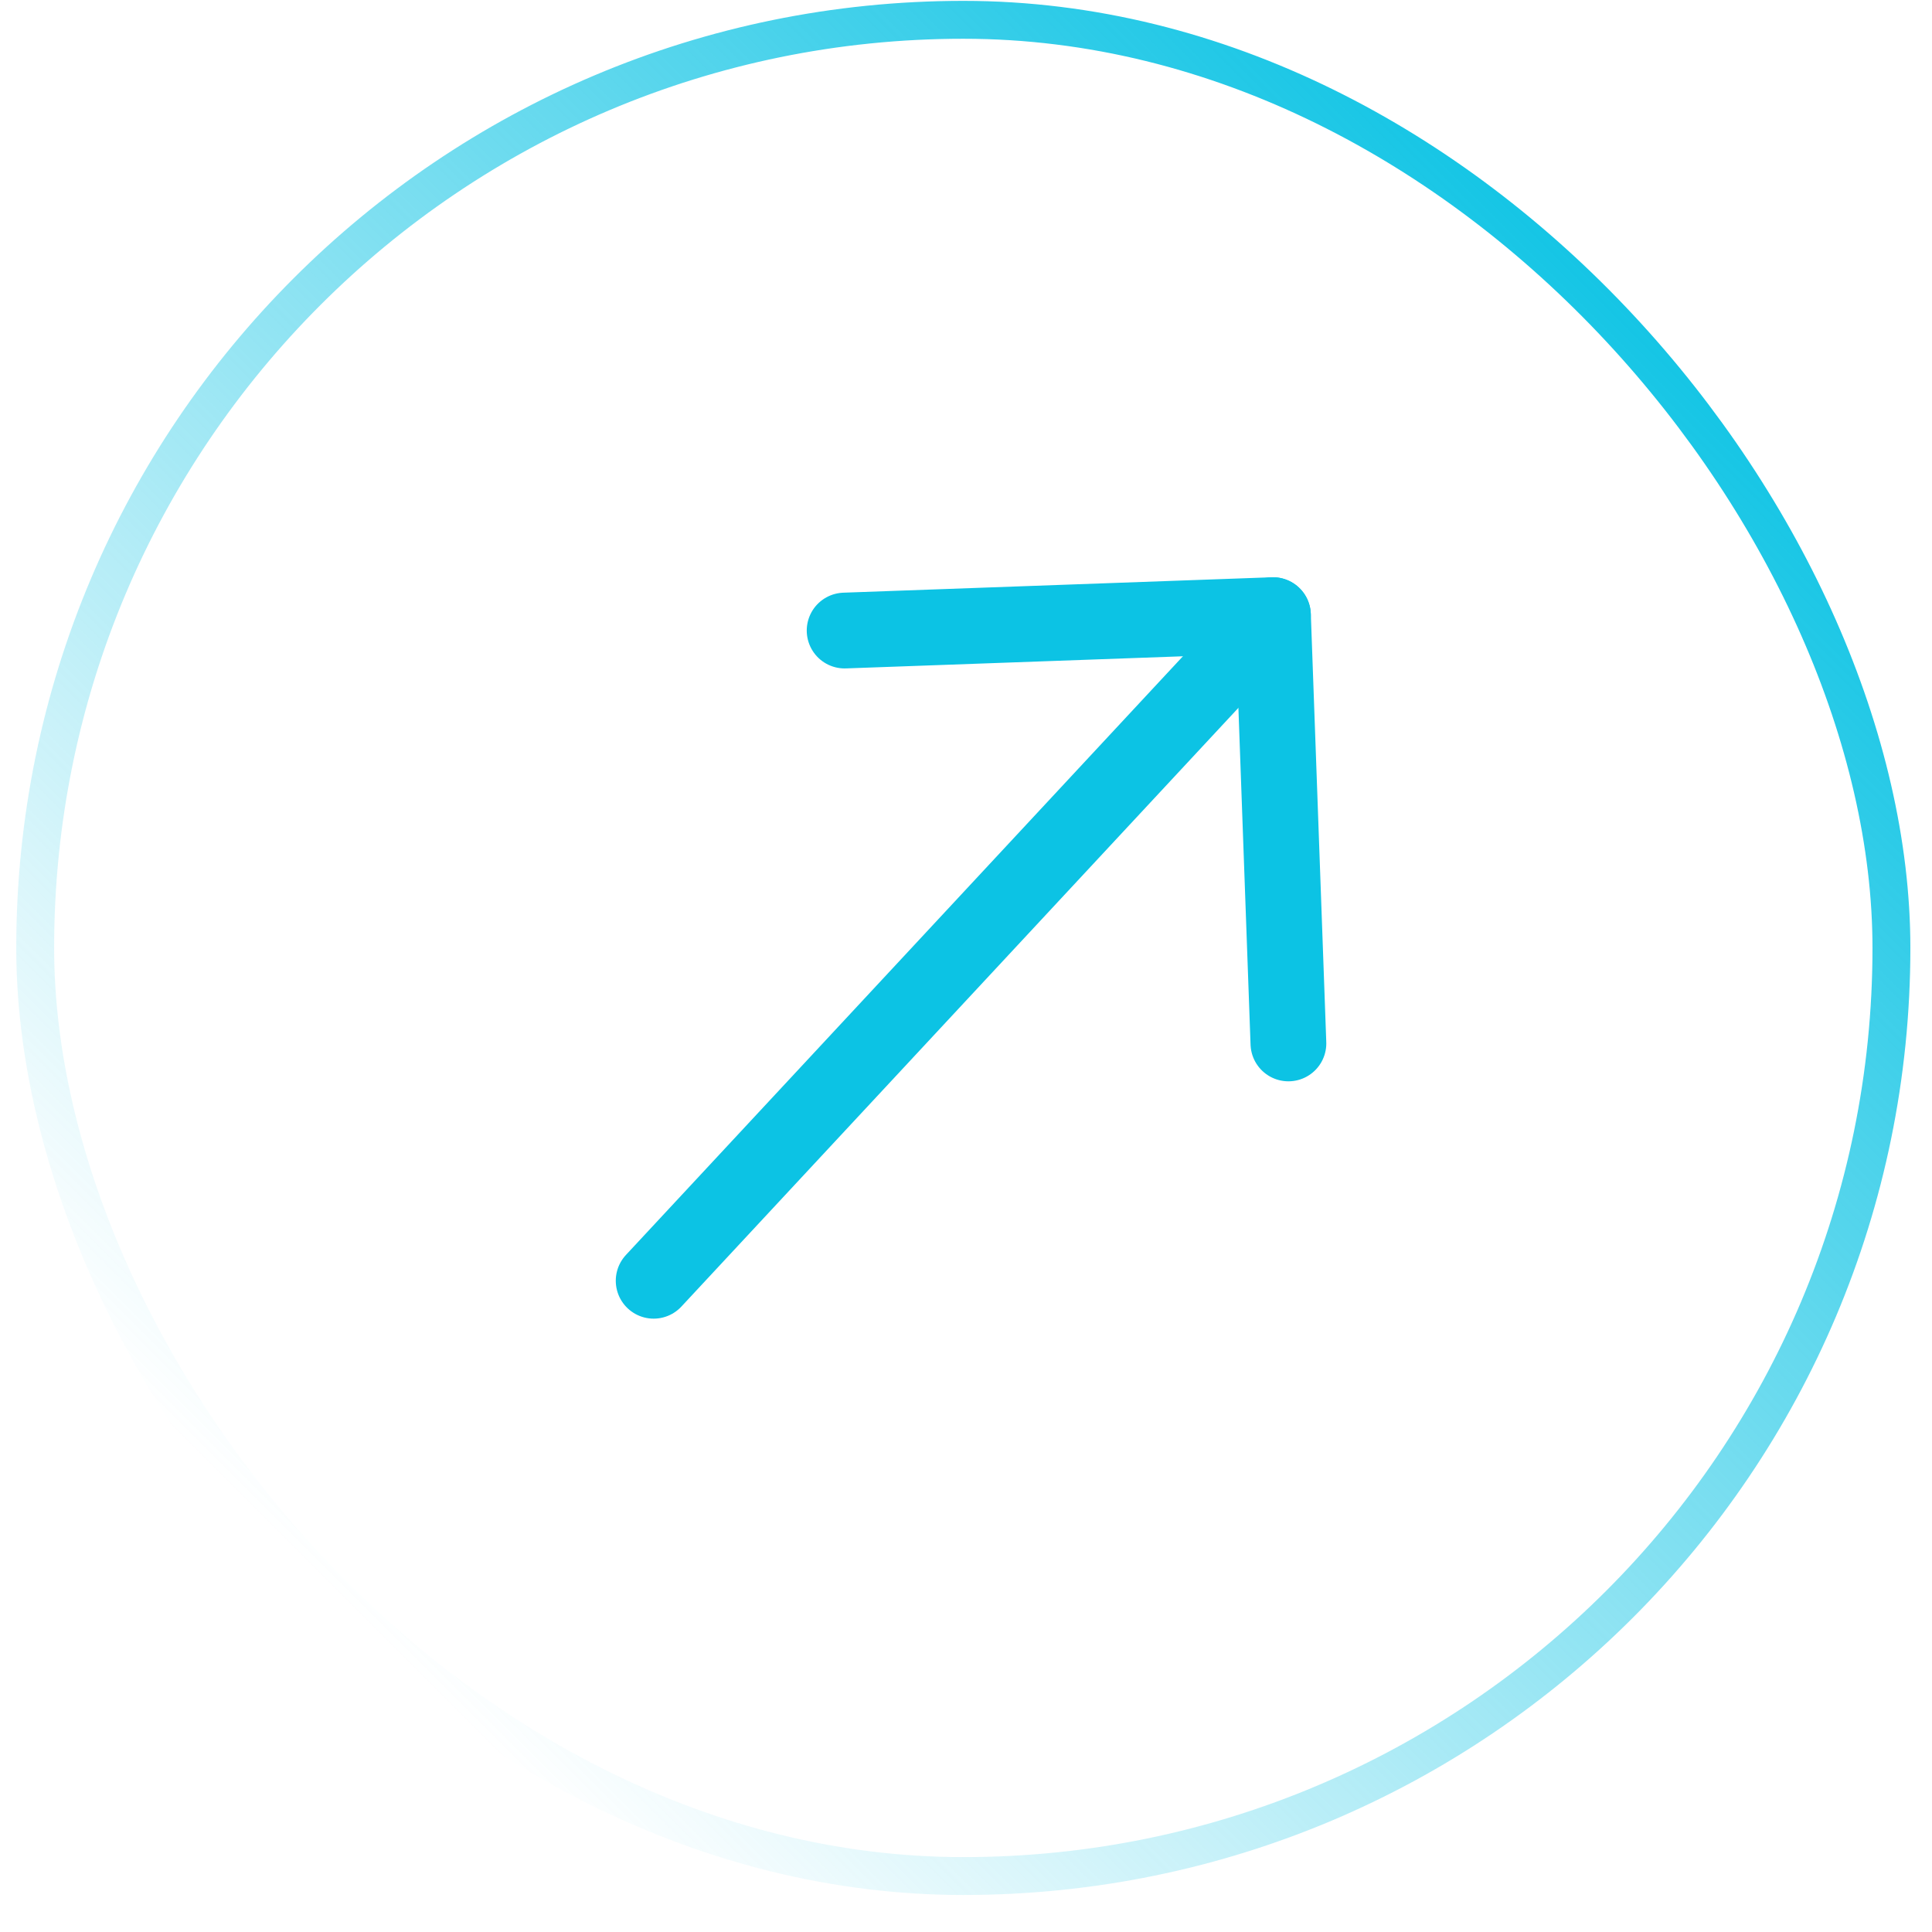
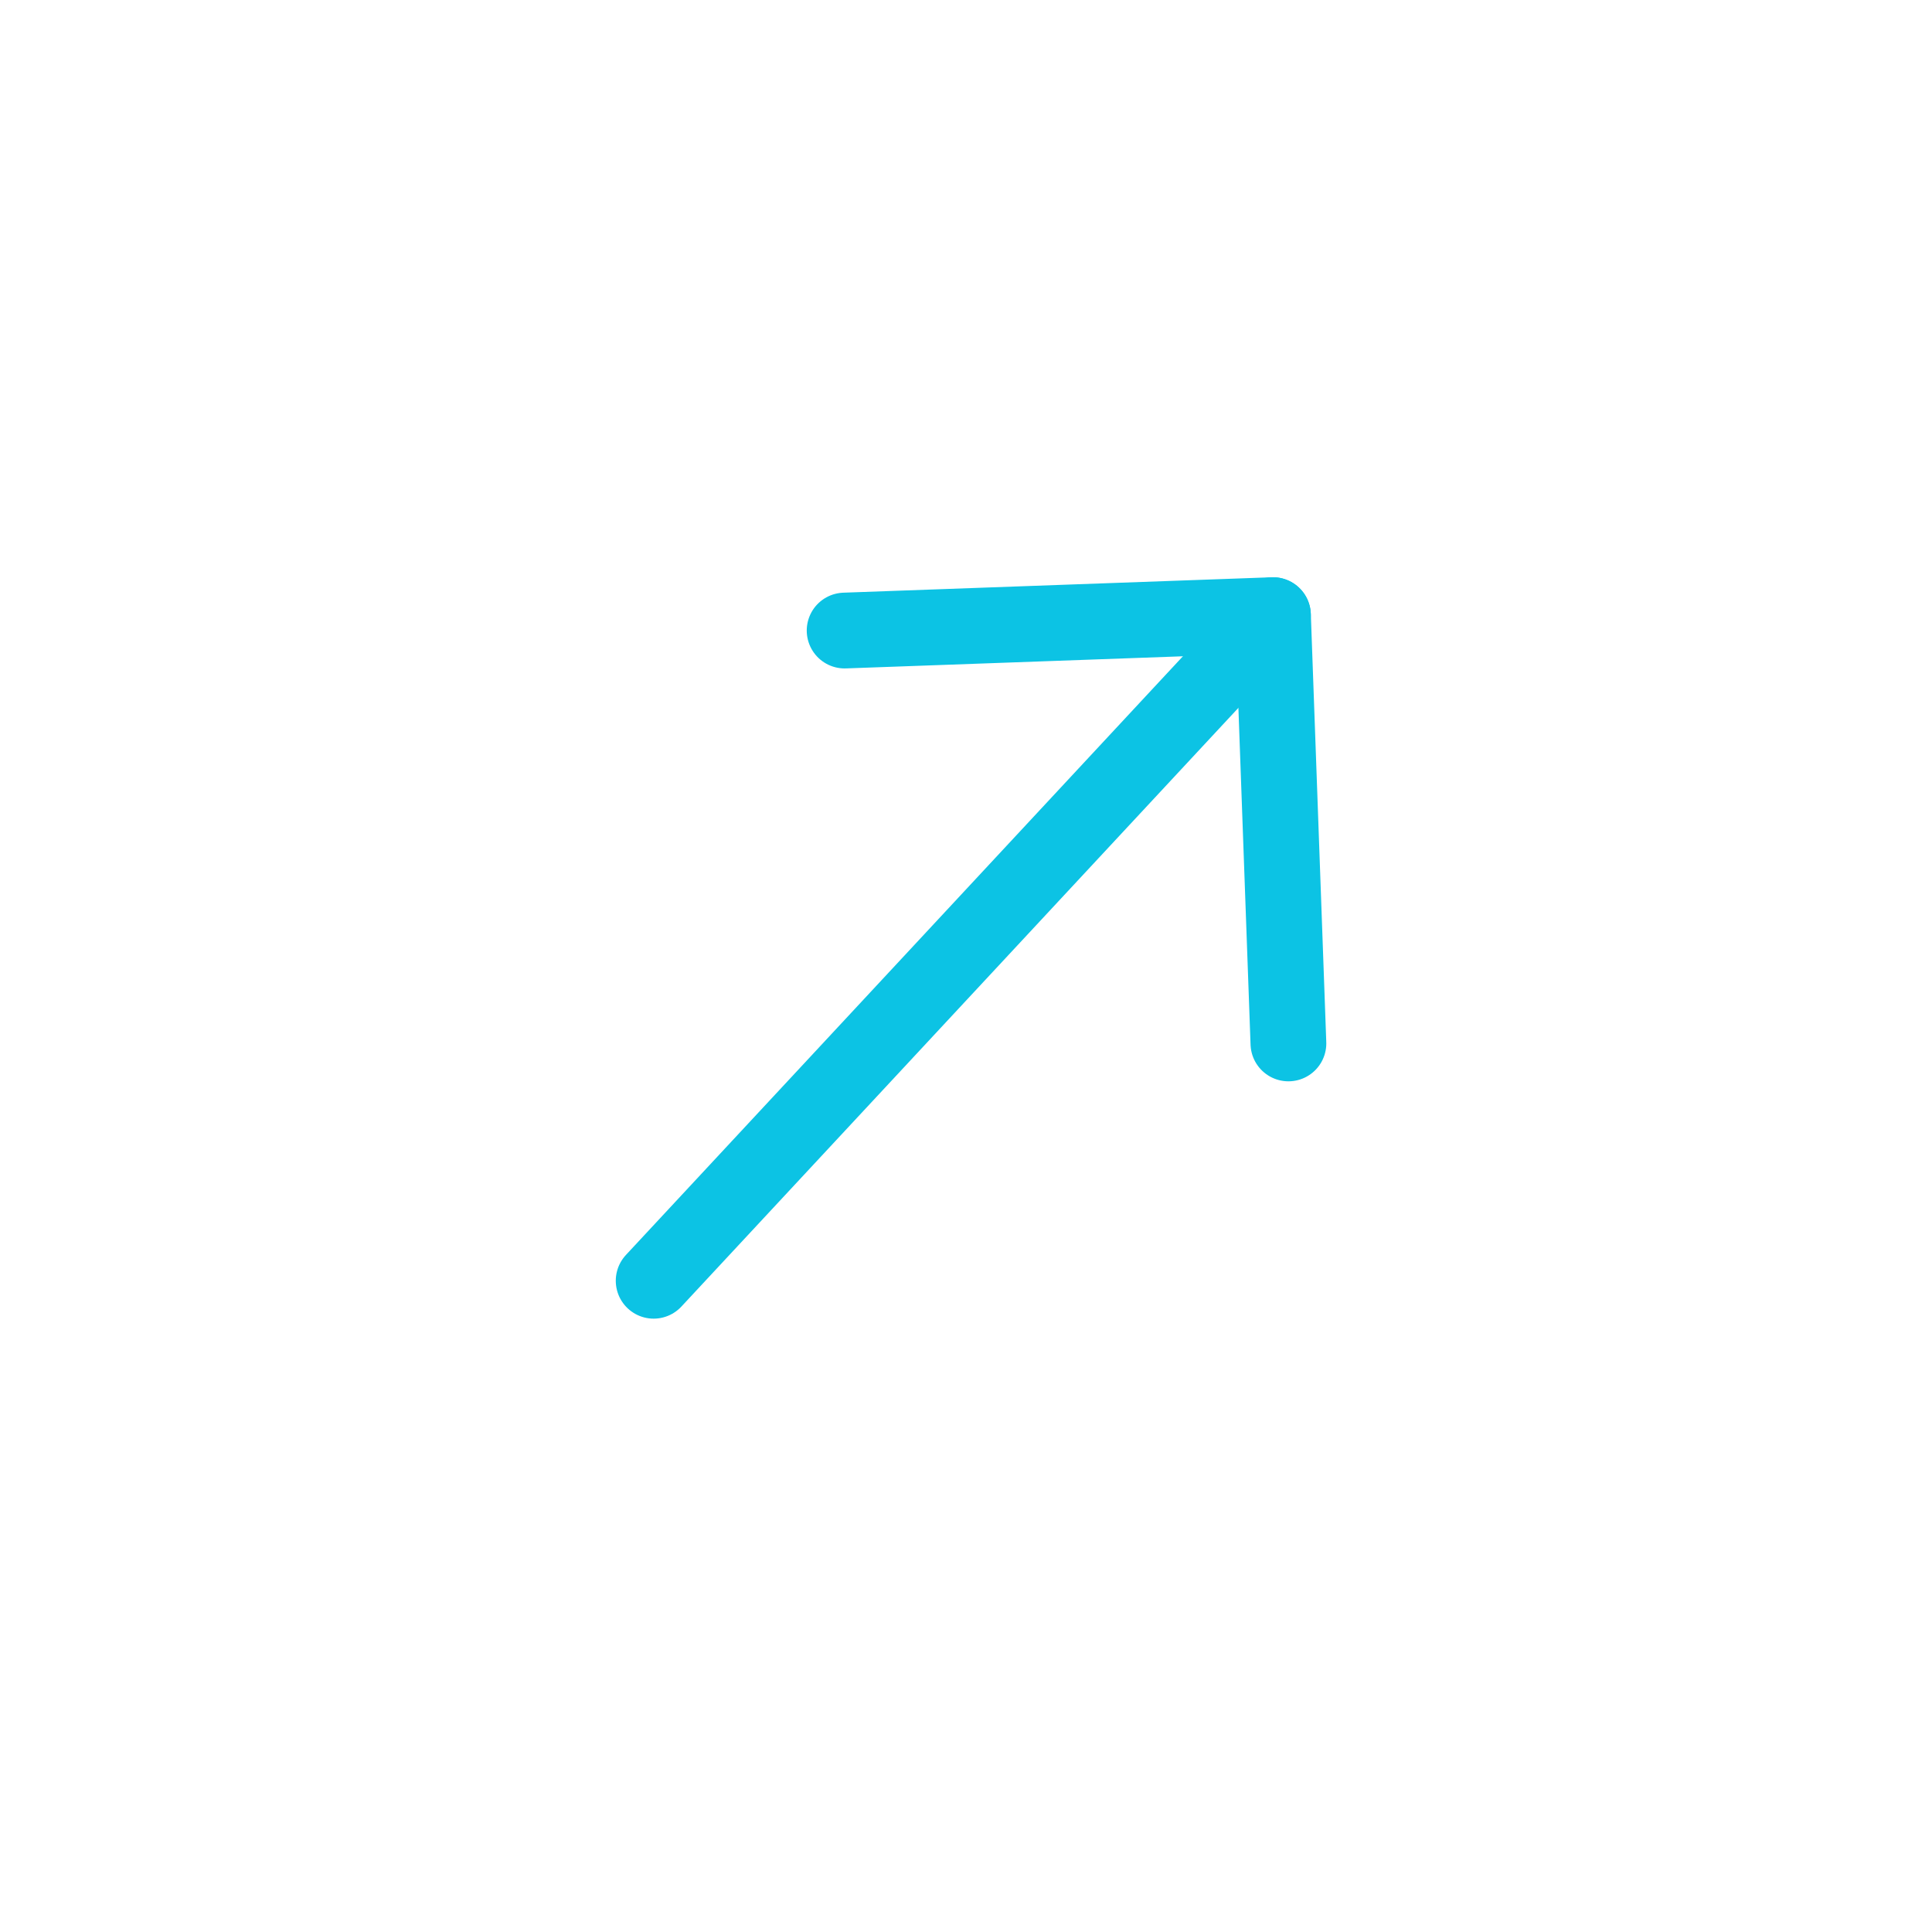
<svg xmlns="http://www.w3.org/2000/svg" width="51" height="51" viewBox="0 0 51 51" fill="none">
-   <rect x="0.929" y="0.523" width="49" height="49" rx="24.5" stroke="url(#paint0_linear_428_6457)" />
  <path d="M33.602 16.238L17.255 33.809" stroke="#0CC3E4" stroke-width="2" stroke-linecap="round" stroke-linejoin="round" />
  <path d="M22.296 16.645L33.603 16.238L34.011 27.544" stroke="#0CC3E4" stroke-width="2" stroke-linecap="round" stroke-linejoin="round" />
  <defs>
    <linearGradient id="paint0_linear_428_6457" x1="7.756" y1="40.972" x2="43.101" y2="5.627" gradientUnits="userSpaceOnUse">
      <stop stop-color="#0CC3E4" stop-opacity="0" />
      <stop offset="1" stop-color="#0CC3E4" />
    </linearGradient>
  </defs>
</svg>